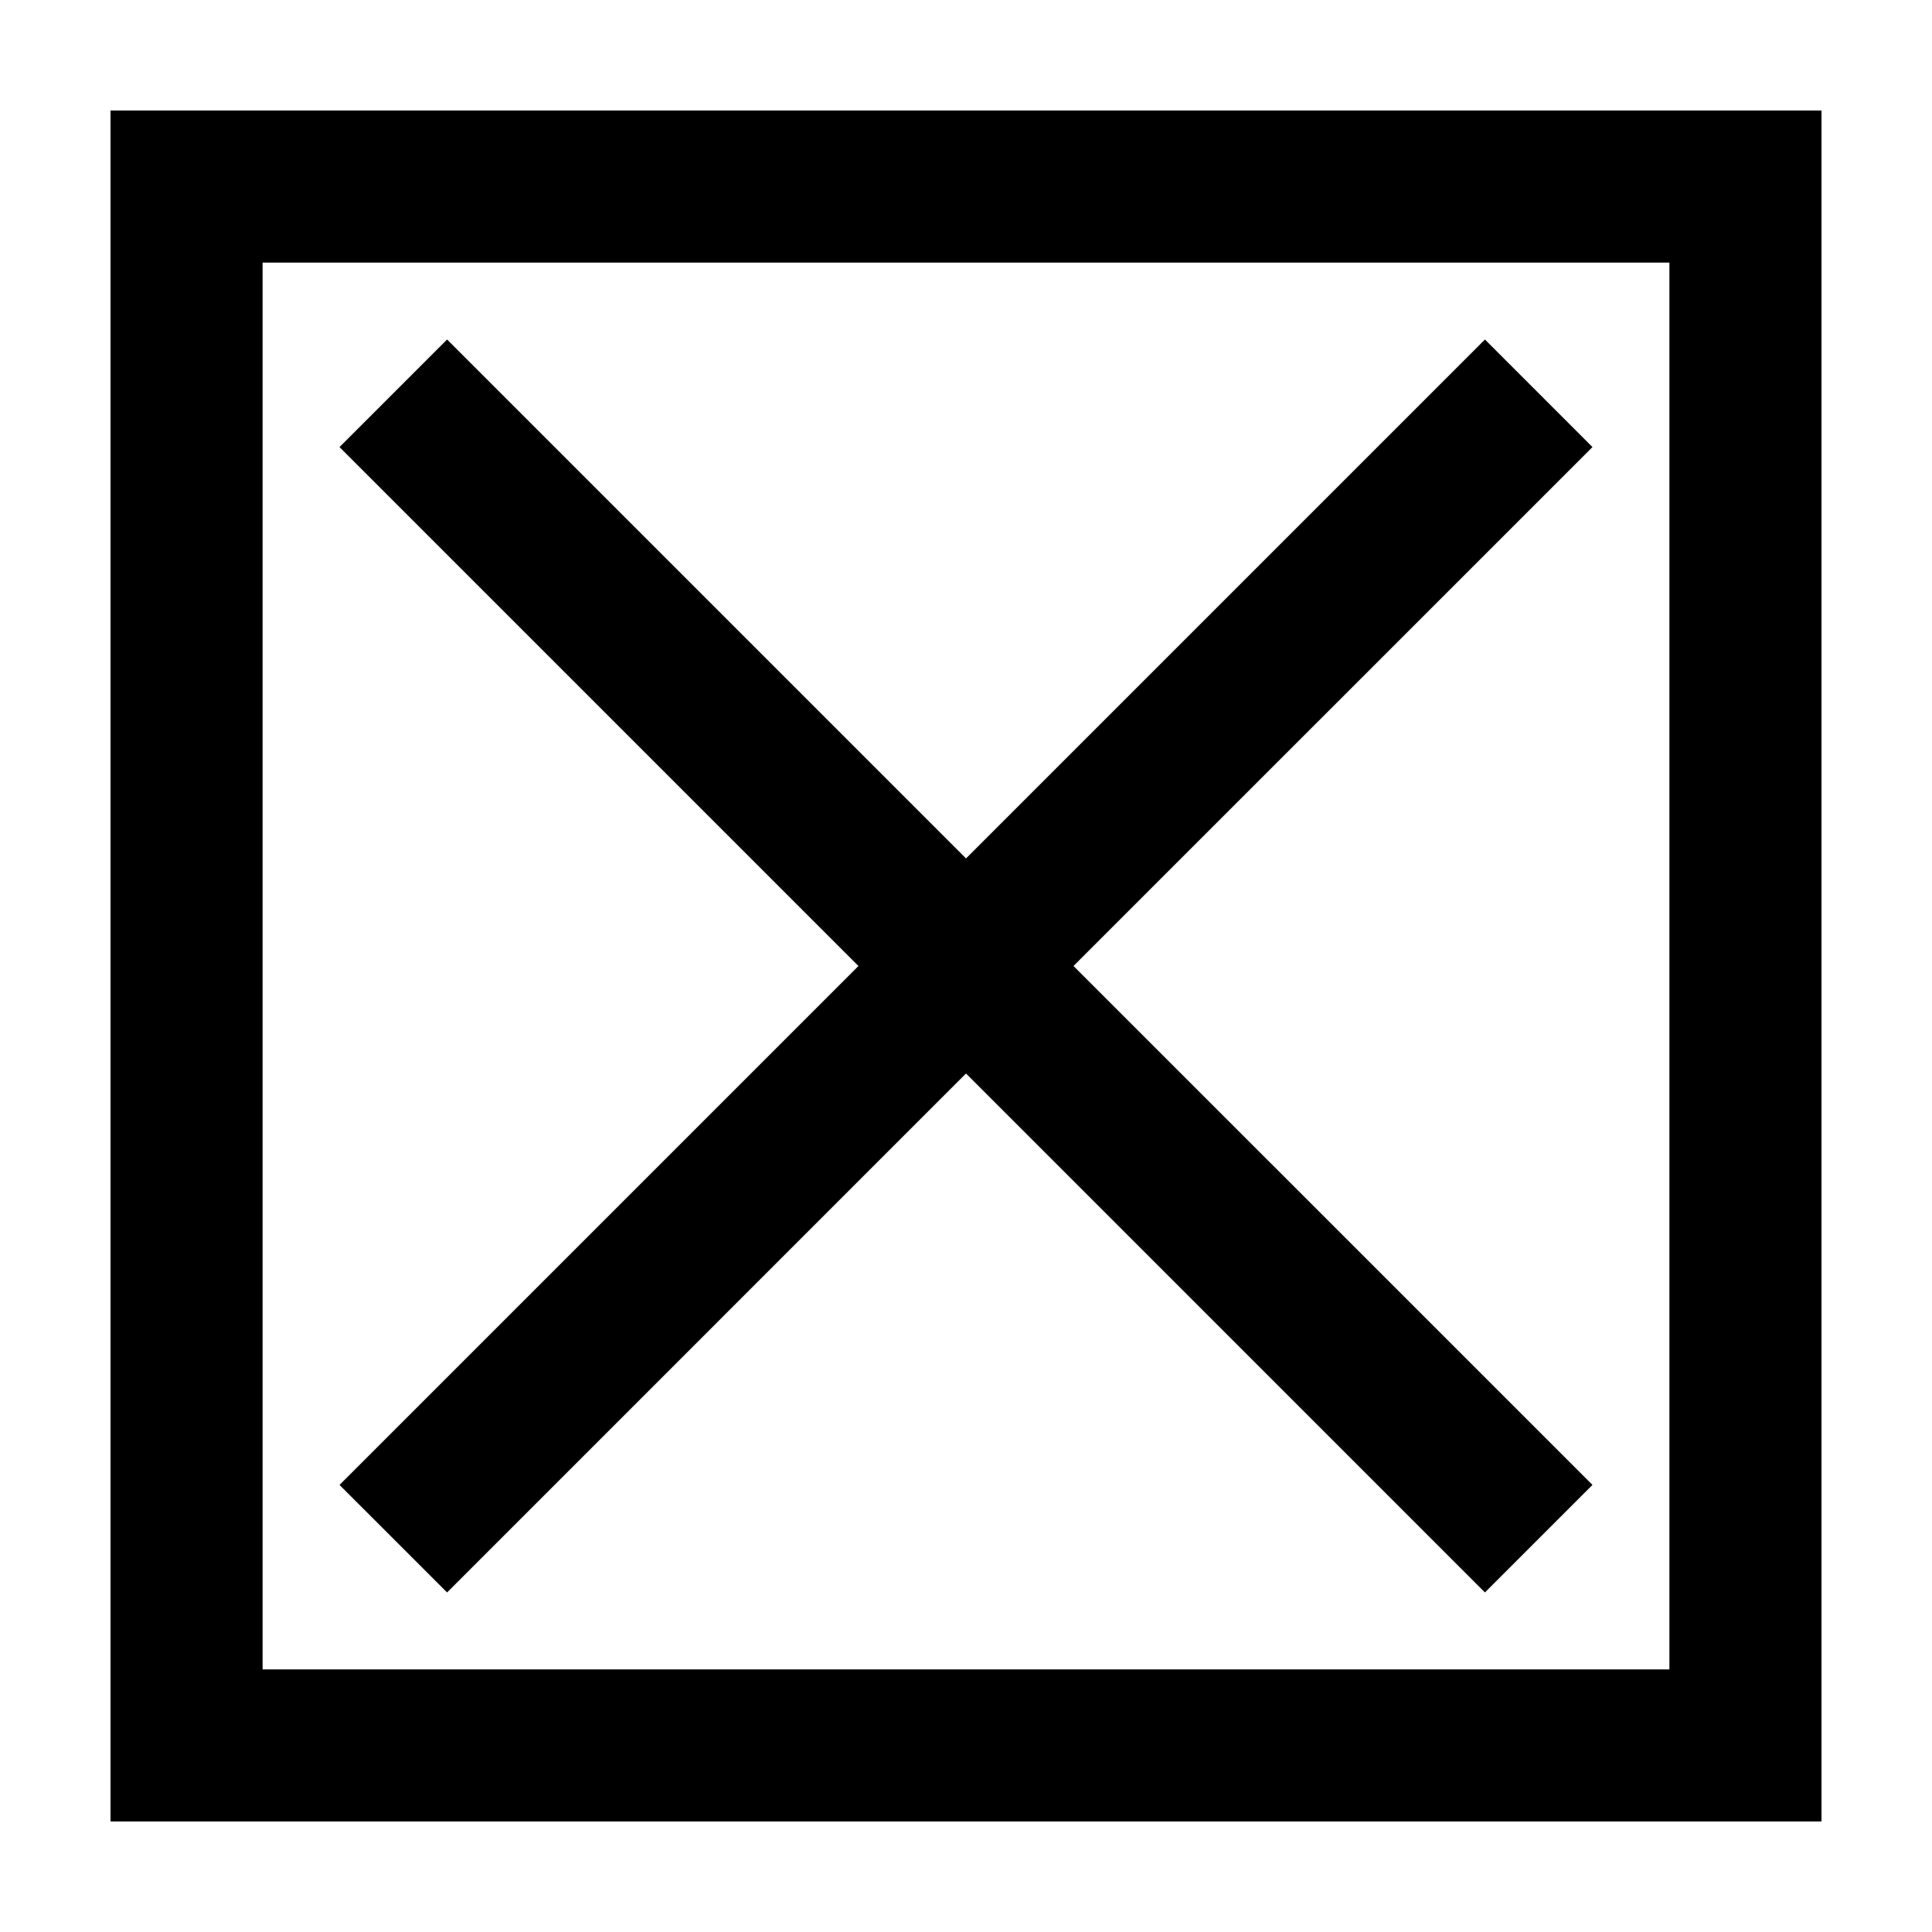
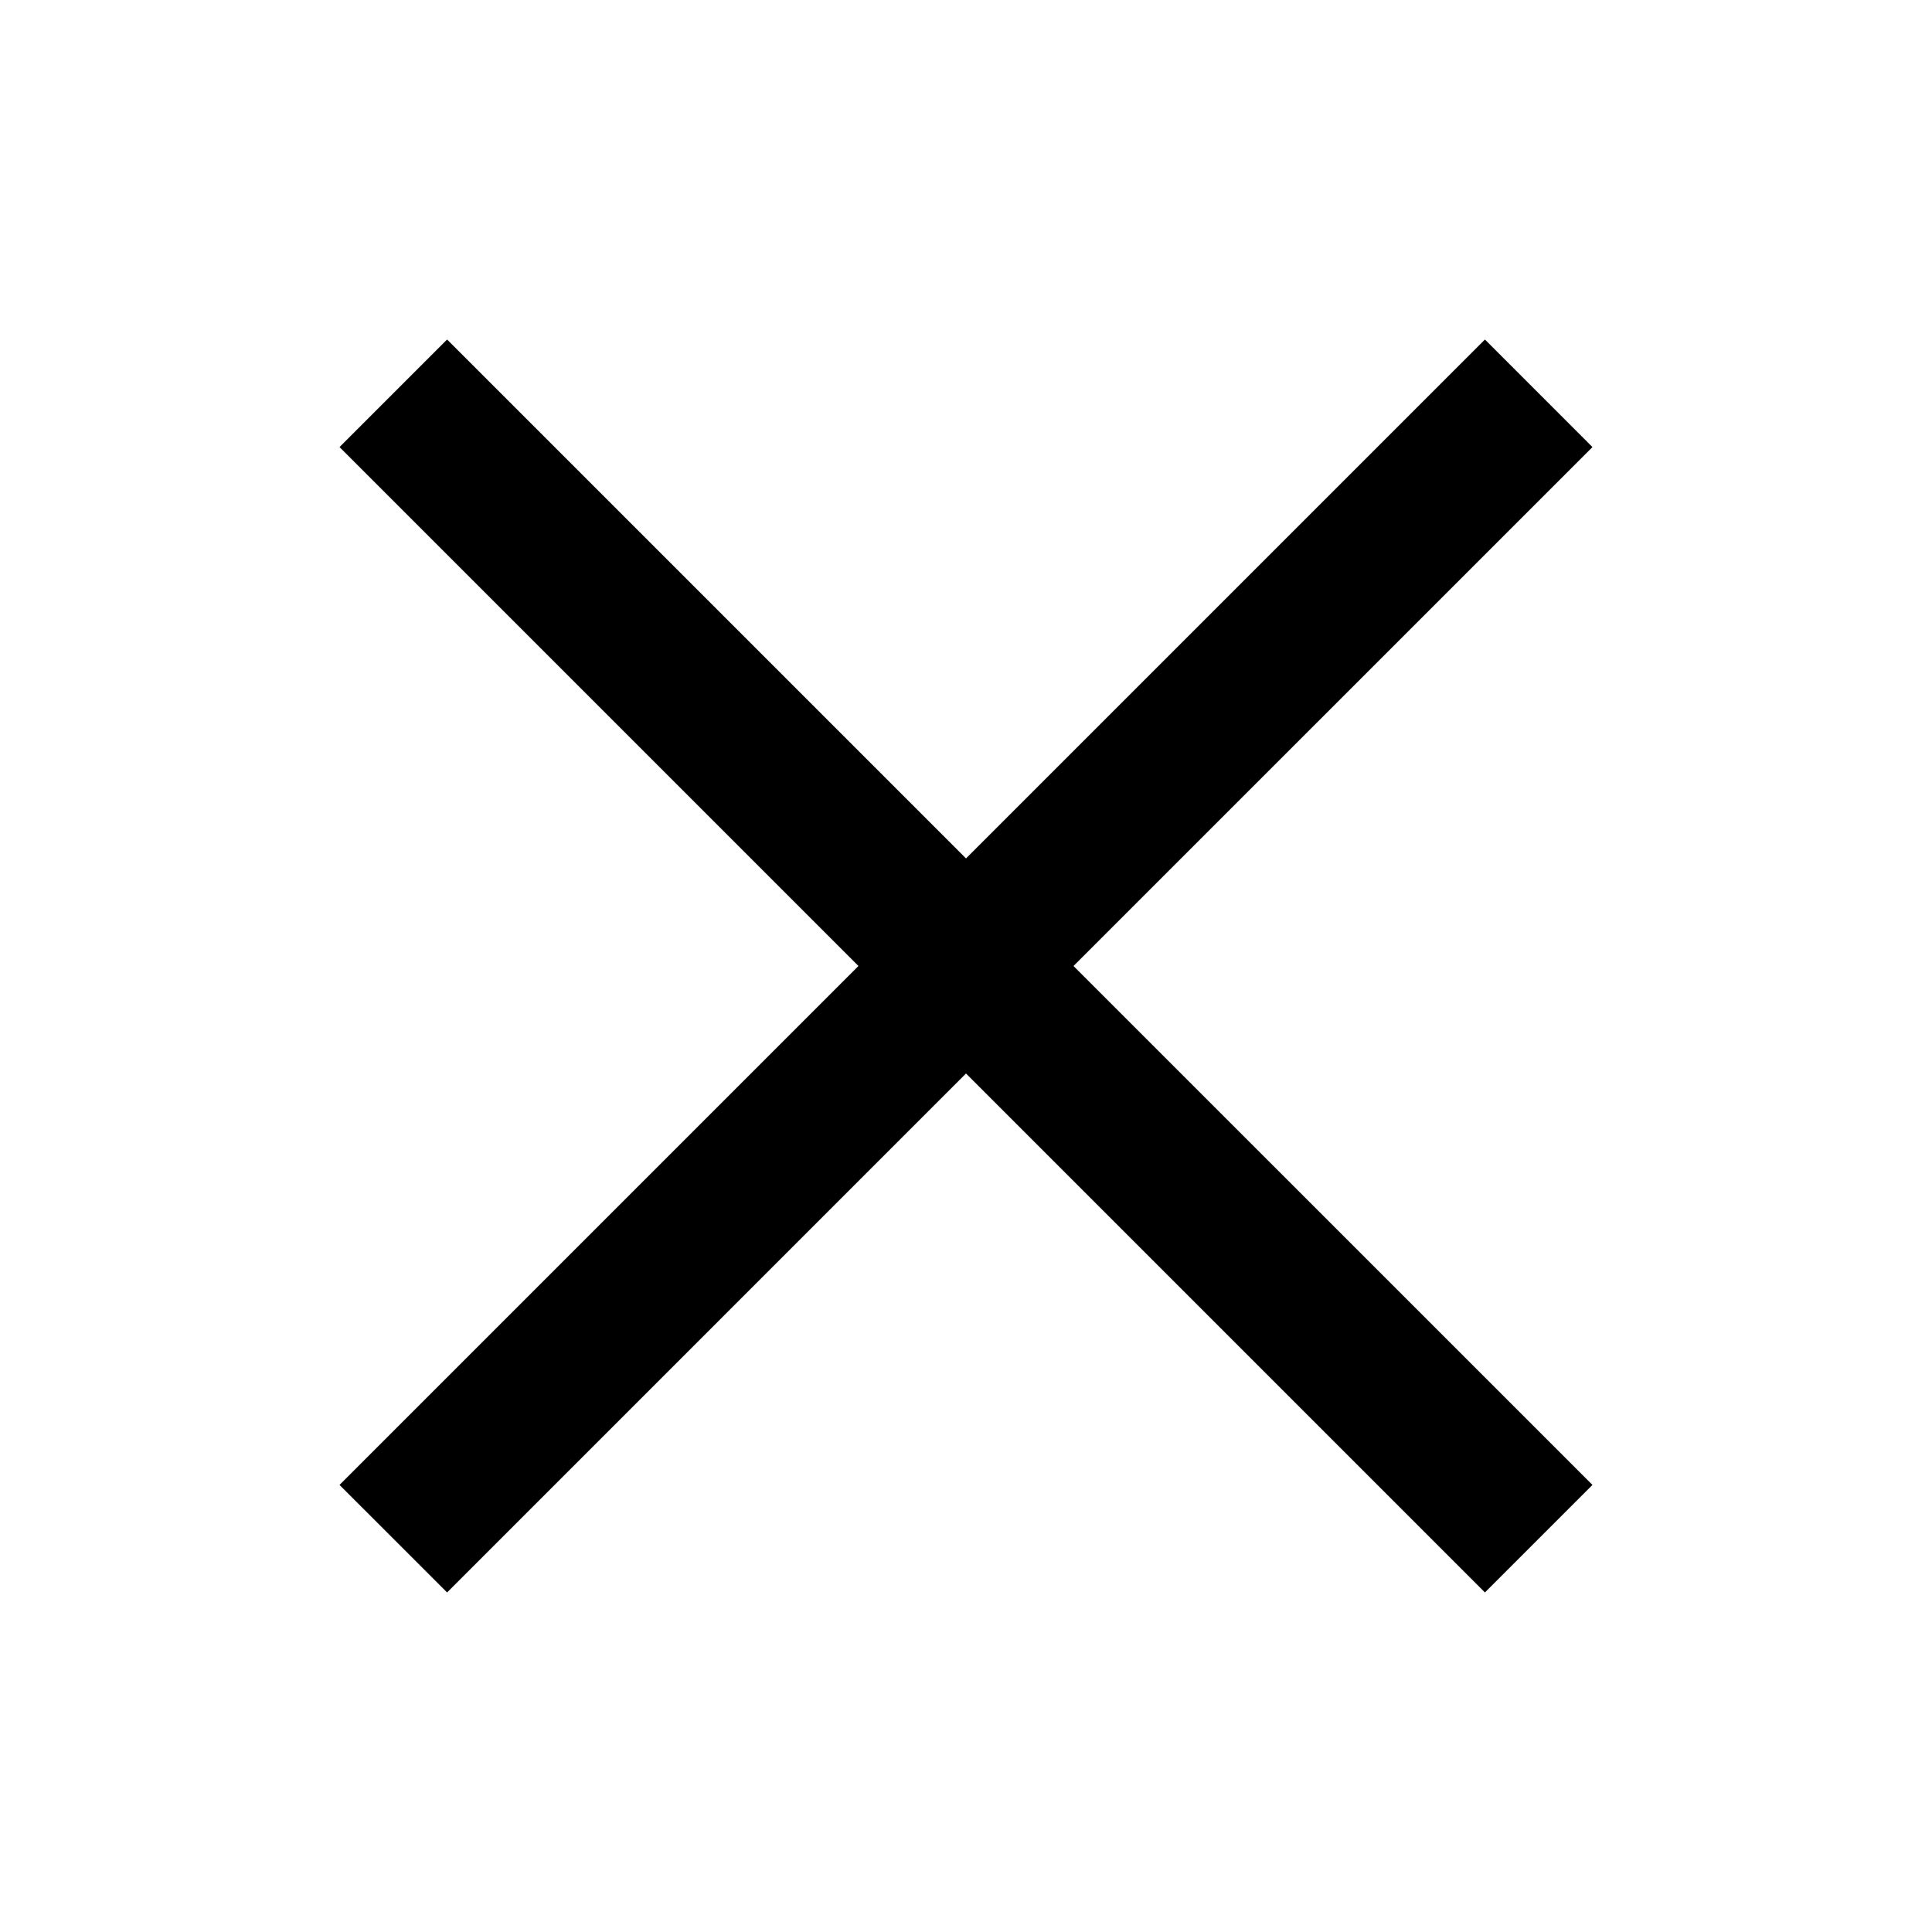
<svg xmlns="http://www.w3.org/2000/svg" fill="#000000" width="800px" height="800px" version="1.1" viewBox="144 144 512 512">
  <g>
-     <path d="m586.41 213.59v372.82l-372.82-0.004v-372.82h372.82m40.305-40.305h-453.43v453.43h453.43z" />
    <path d="m566.02 262.48-28.496-28.508-137.52 137.52-137.52-137.52-28.508 28.508 137.52 137.52-137.52 137.52 28.508 28.496 137.52-137.53 137.52 137.53 28.496-28.496-137.53-137.52z" />
  </g>
</svg>